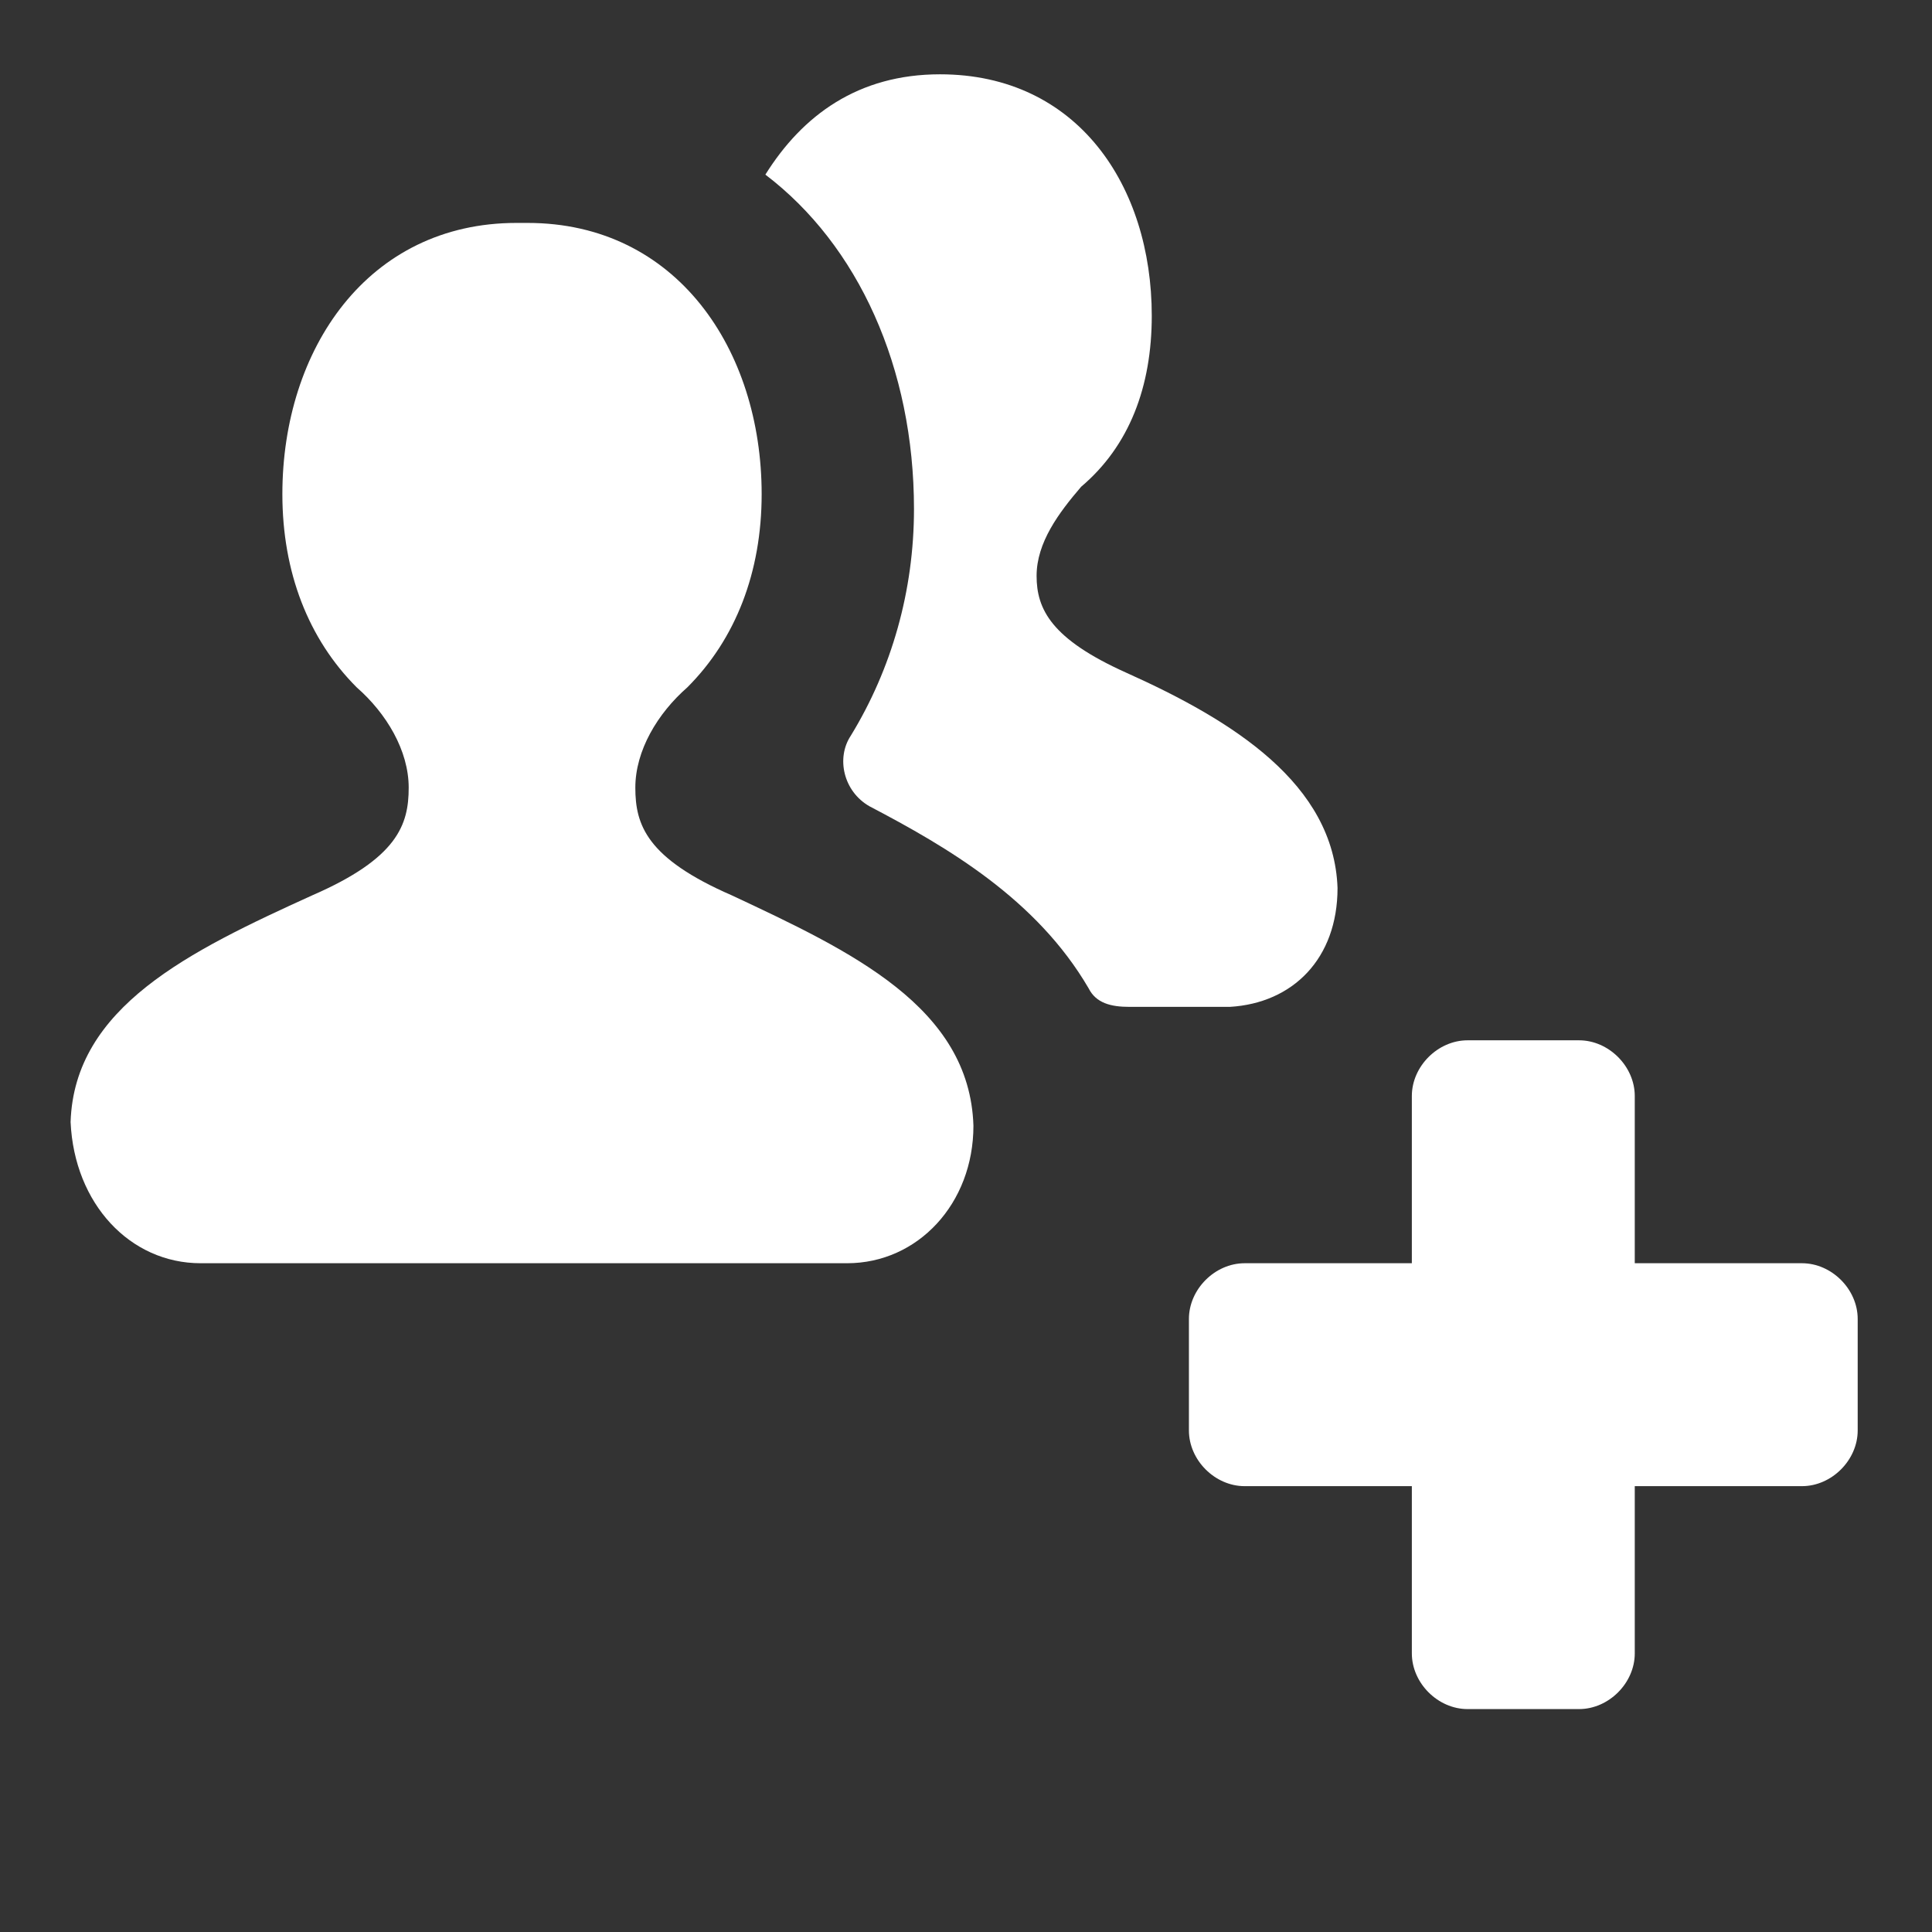
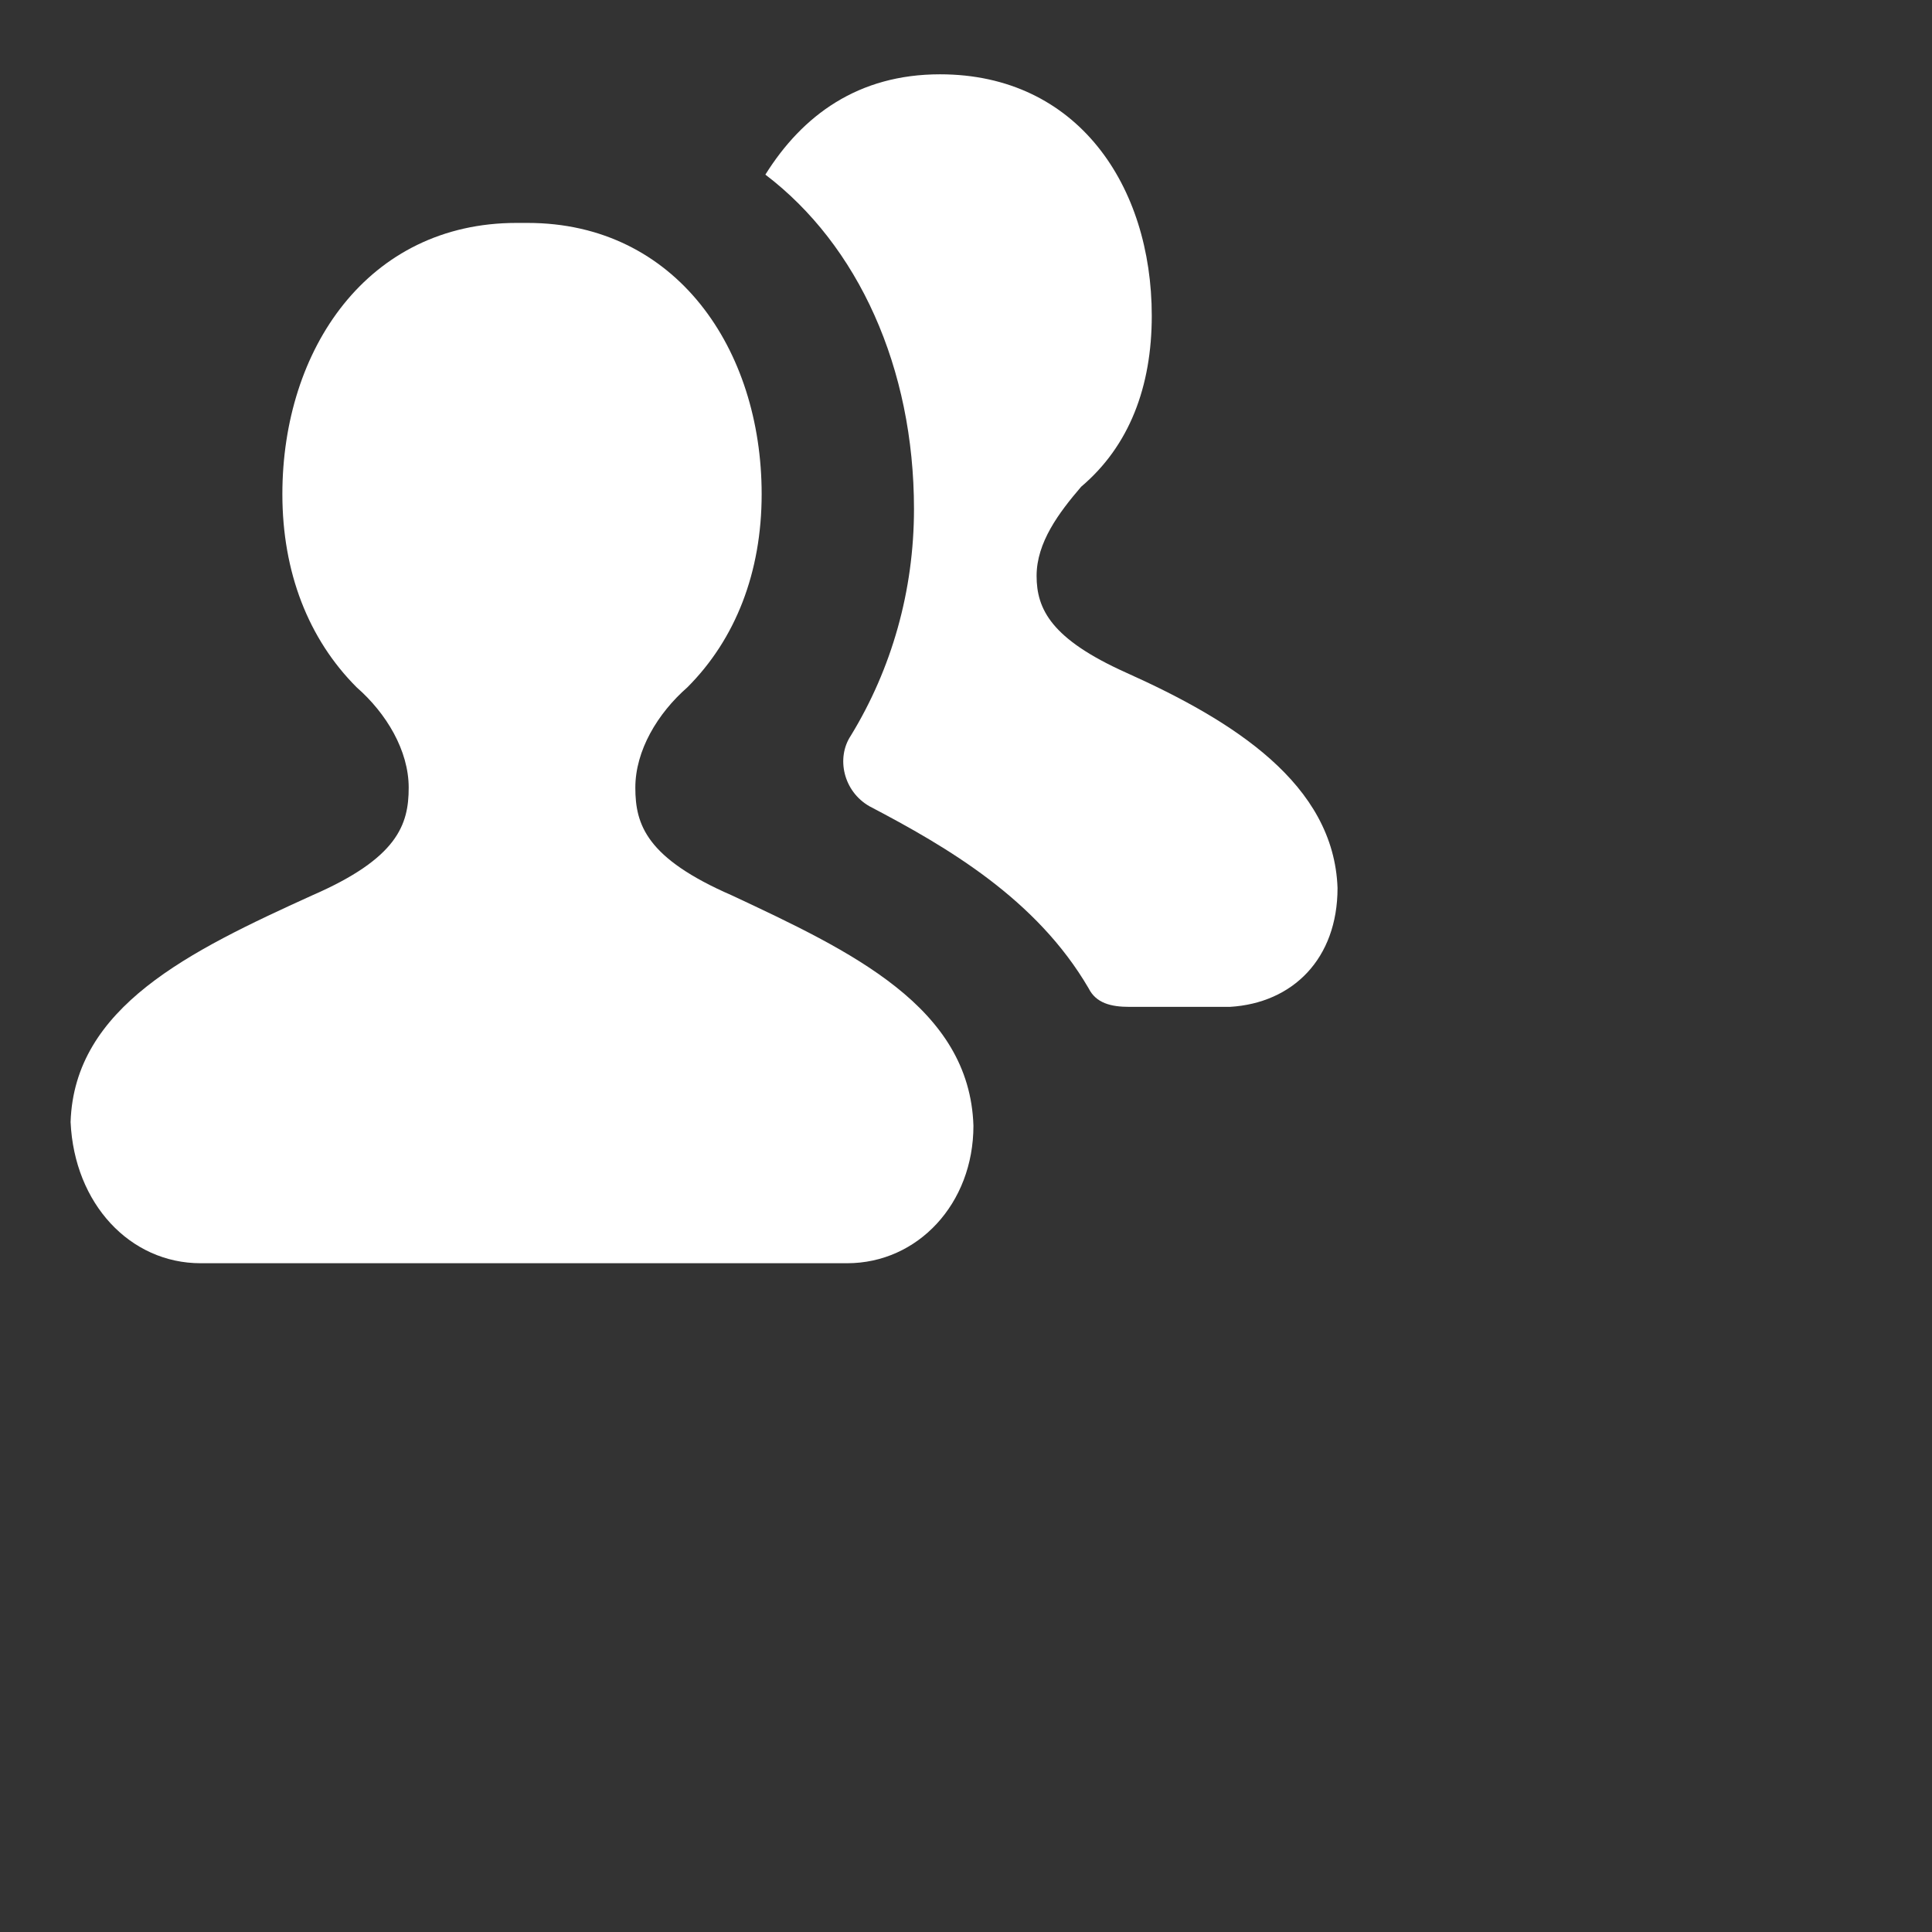
<svg xmlns="http://www.w3.org/2000/svg" x="0px" y="0px" width="52px" height="52px" viewBox="0 0 52 52" enable-background="new 0 0 52 52" xml:space="preserve">
  <rect x="0" y="0" width="52" height="52" fill="#333333" stroke="none" />
  <g>
    <path fill="#FFFFFF" d="M36,23.9c-0.1-2.8-2.8-4.5-5.7-5.8c-2-0.9-2.4-1.7-2.4-2.6c0-0.9,0.6-1.7,1.2-2.4C30.4,12,31,10.4,31,8.5   C31,5,29,2,25.3,2c-2.2,0-3.7,1.1-4.7,2.7c2.5,1.9,4,5.2,4,9c0,2.2-0.6,4.3-1.7,6.1c-0.4,0.6-0.2,1.5,0.5,1.9   c2.1,1.1,4.5,2.5,5.9,4.9c0.2,0.4,0.6,0.5,1.1,0.5h2.7C34.8,27,36,25.8,36,23.9z" />
    <path fill="#FFFFFF" d="M19.7,24.1c-2.3-1-2.6-1.9-2.6-2.9c0-1,0.6-2,1.4-2.7c1.3-1.3,2-3.1,2-5.2c0-3.9-2.3-7.3-6.3-7.3   c-0.1,0-0.1,0-0.2,0C14,6,14,6,13.9,6c-4,0-6.3,3.4-6.3,7.3c0,2.1,0.7,3.9,2,5.2c0.8,0.7,1.4,1.7,1.4,2.7c0,1-0.3,1.9-2.6,2.9   c-3.3,1.5-6.4,3-6.5,6.1C2,32.4,3.5,34,5.4,34h4h9.4h4c1.9,0,3.4-1.6,3.4-3.7C26.1,27.1,22.9,25.6,19.7,24.1z" />
-     <path fill="#FFFFFF" d="M48.5,34H44v-4.5c0-0.8-0.7-1.5-1.5-1.5h-3c-0.8,0-1.5,0.7-1.5,1.5V34h-4.5c-0.8,0-1.5,0.7-1.5,1.5v3   c0,0.8,0.7,1.5,1.5,1.5H38v4.5c0,0.8,0.7,1.5,1.5,1.5h3c0.8,0,1.5-0.7,1.5-1.5V40h4.5c0.8,0,1.5-0.7,1.5-1.5v-3   C50,34.7,49.3,34,48.5,34z" />
  </g>
</svg>